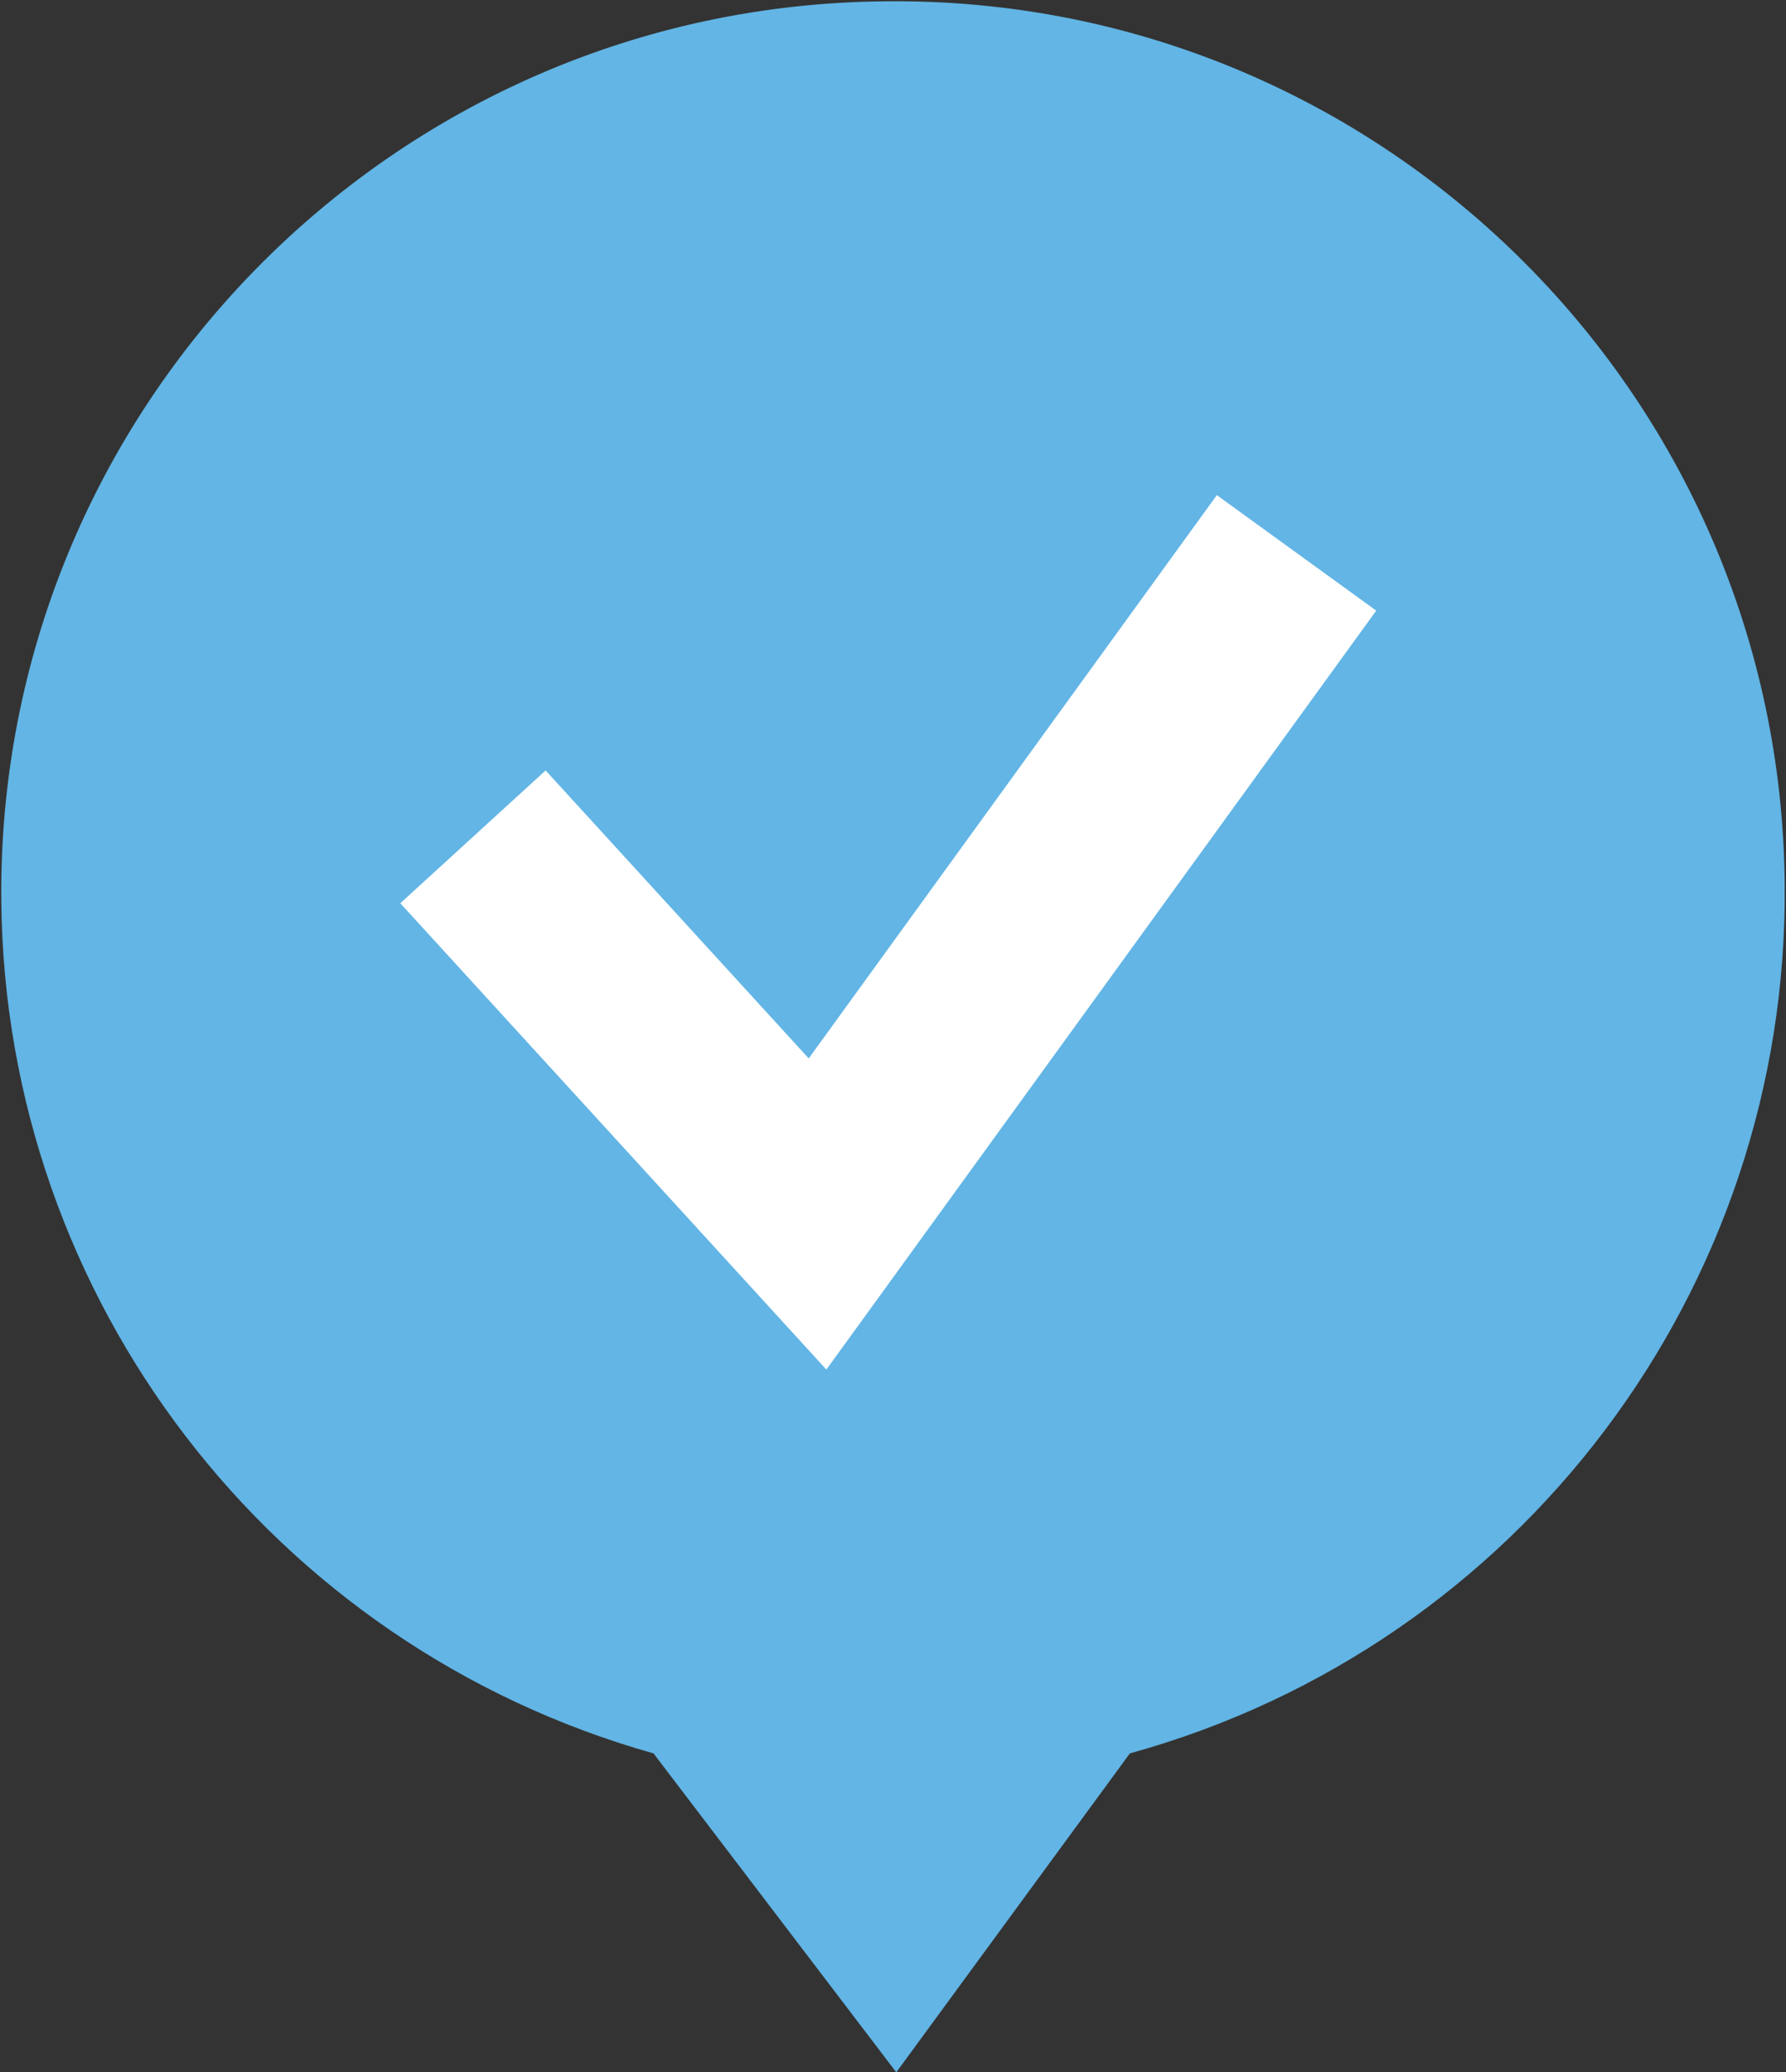
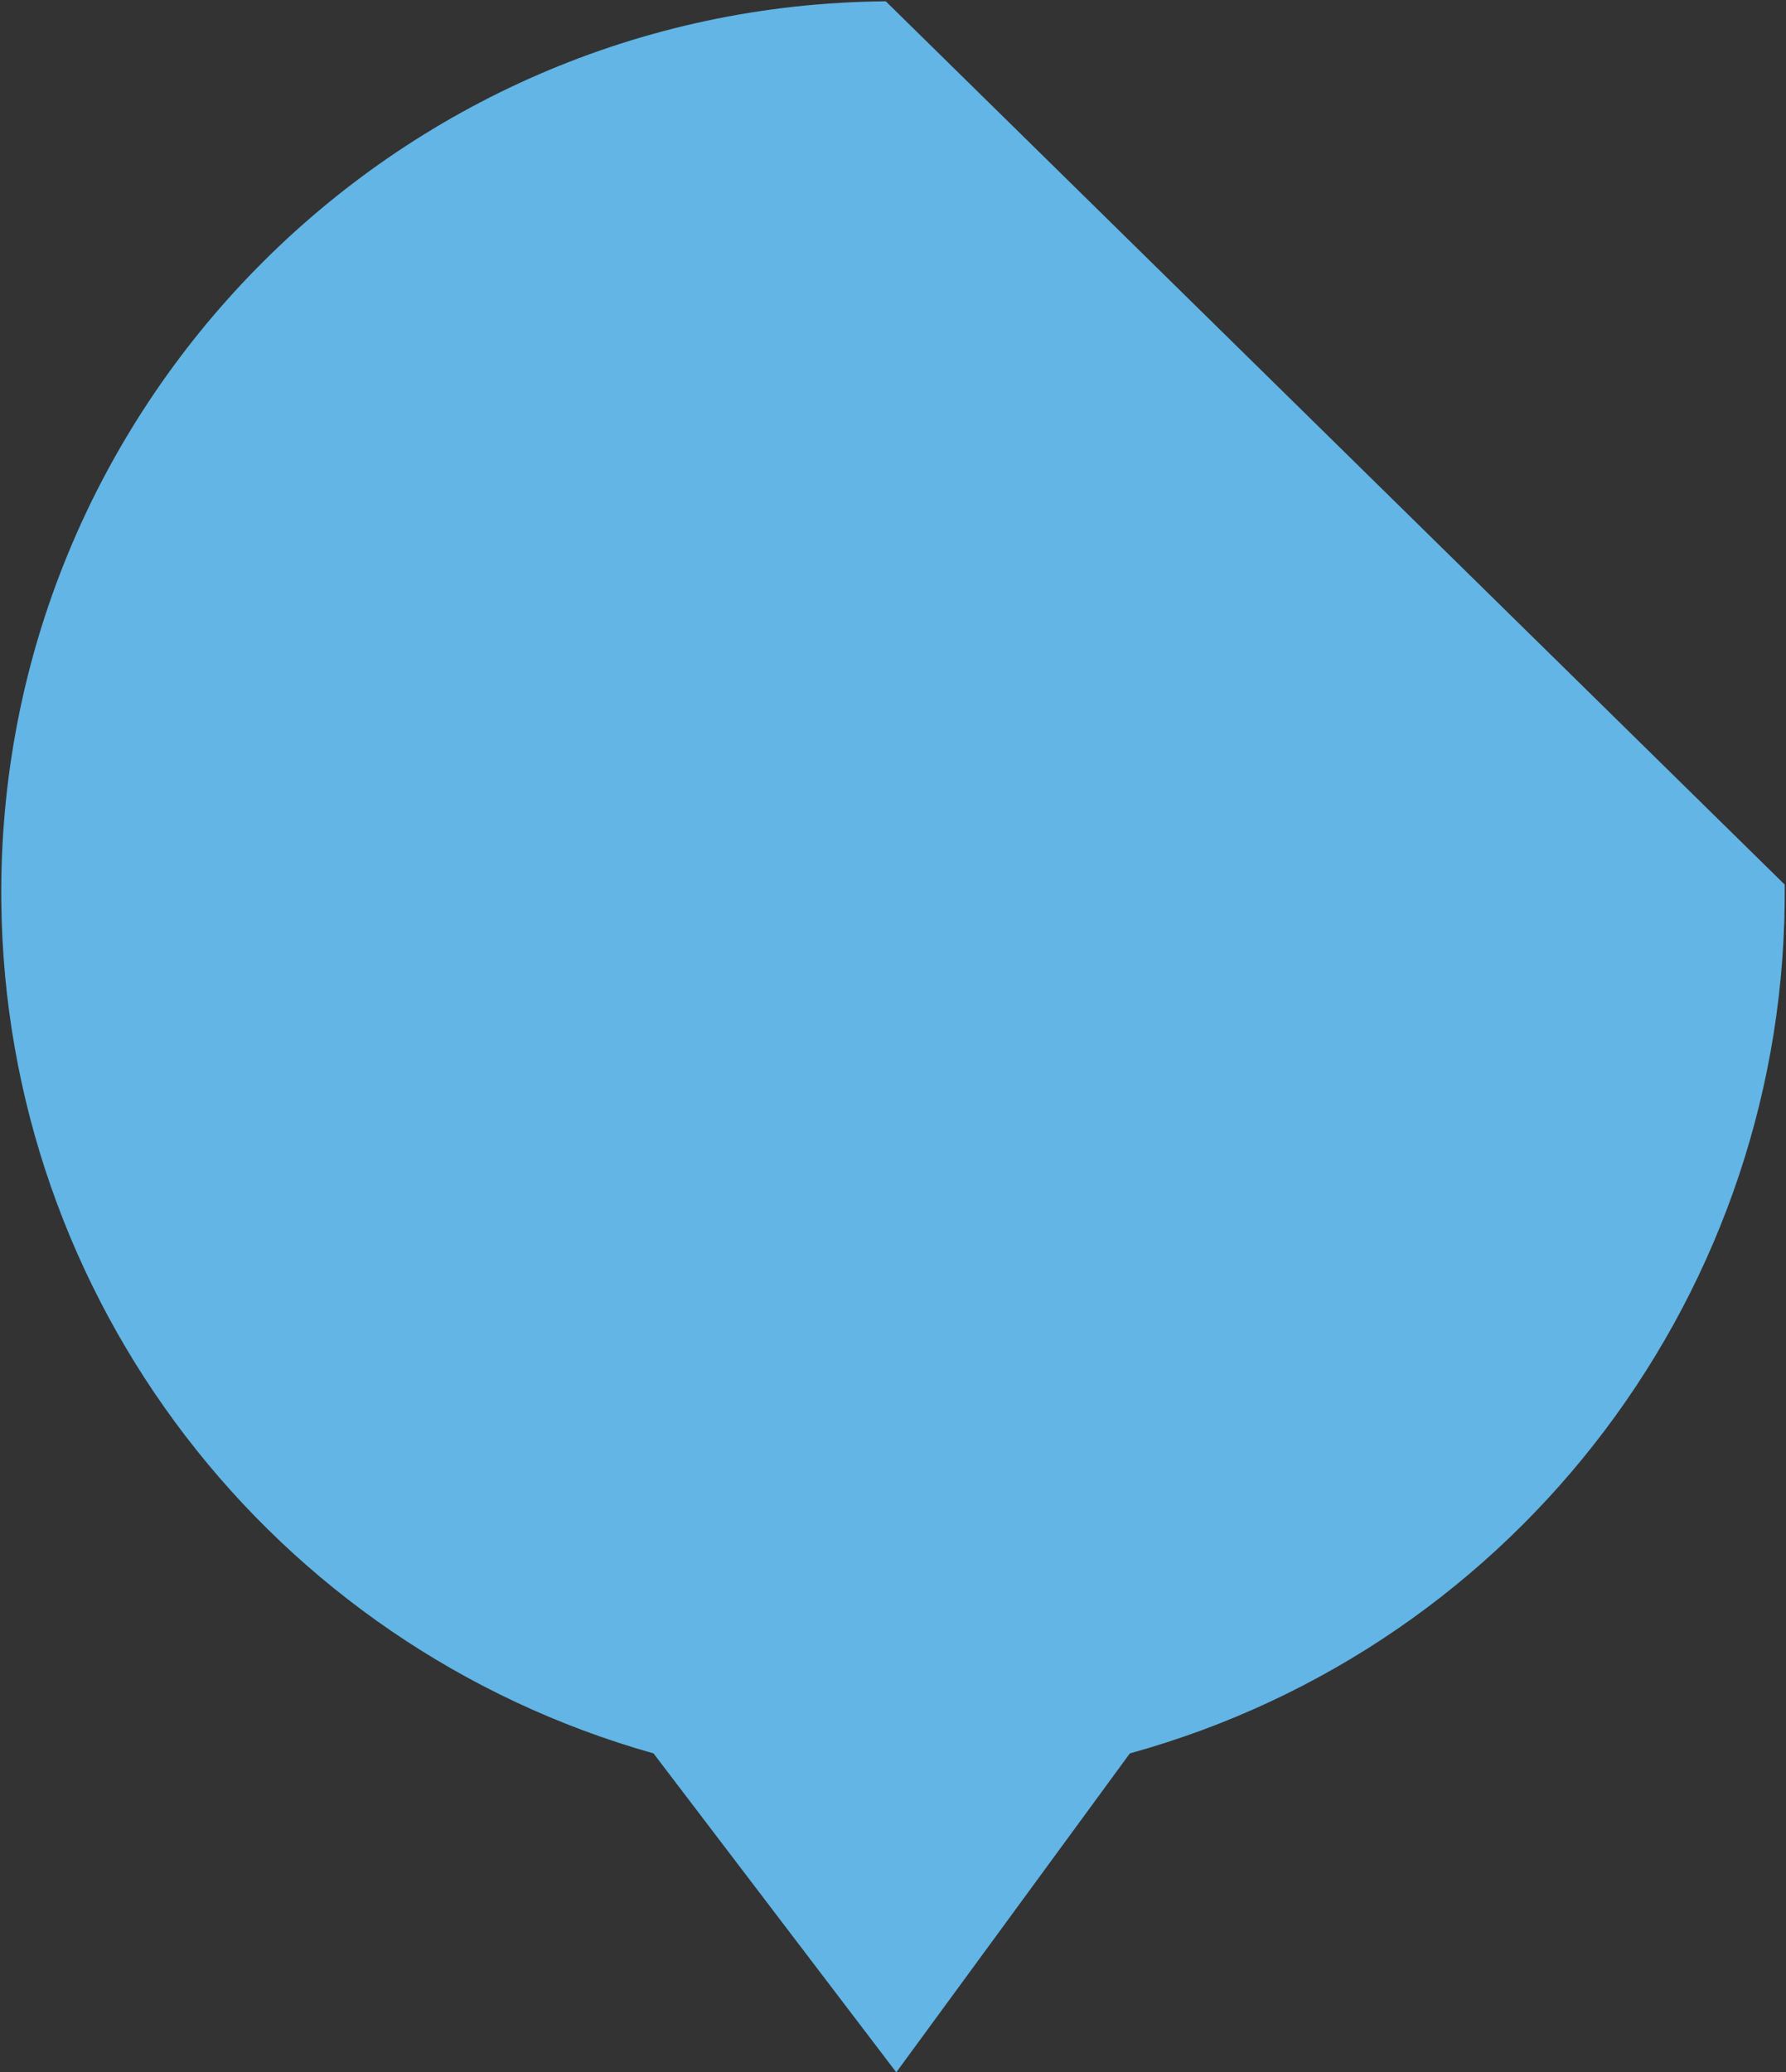
<svg xmlns="http://www.w3.org/2000/svg" version="1.1" id="Laag_1" x="0px" y="0px" viewBox="0 0 136.1 157.9" style="enable-background:new 0 0 136.1 157.9;" xml:space="preserve">
  <rect x="0" y="0" width="136.1" height="157.9" fill="#333333" stroke="none" />
  <style type="text/css">
	.st0{fill:#62B5E5;}
	.st1{fill:none;stroke:#FFFFFF;stroke-width:15;stroke-linecap:square;stroke-miterlimit:10;}
</style>
  <g>
-     <path class="st0" d="M67.5,0.1C29.9,0.4-0.3,31.2,0.1,68.7c0.3,30.3,20.6,56.7,49.7,64.9l18.5,24.3l17.8-24.3   c29.7-8.2,50.2-35.4,49.9-66.2C135.7,29.9,105-0.3,67.5,0.1z" />
+     <path class="st0" d="M67.5,0.1C29.9,0.4-0.3,31.2,0.1,68.7c0.3,30.3,20.6,56.7,49.7,64.9l18.5,24.3l17.8-24.3   c29.7-8.2,50.2-35.4,49.9-66.2z" />
  </g>
-   <polyline class="st1" points="41.1,69.3 62.3,92.5 94.4,48.2 " />
</svg>